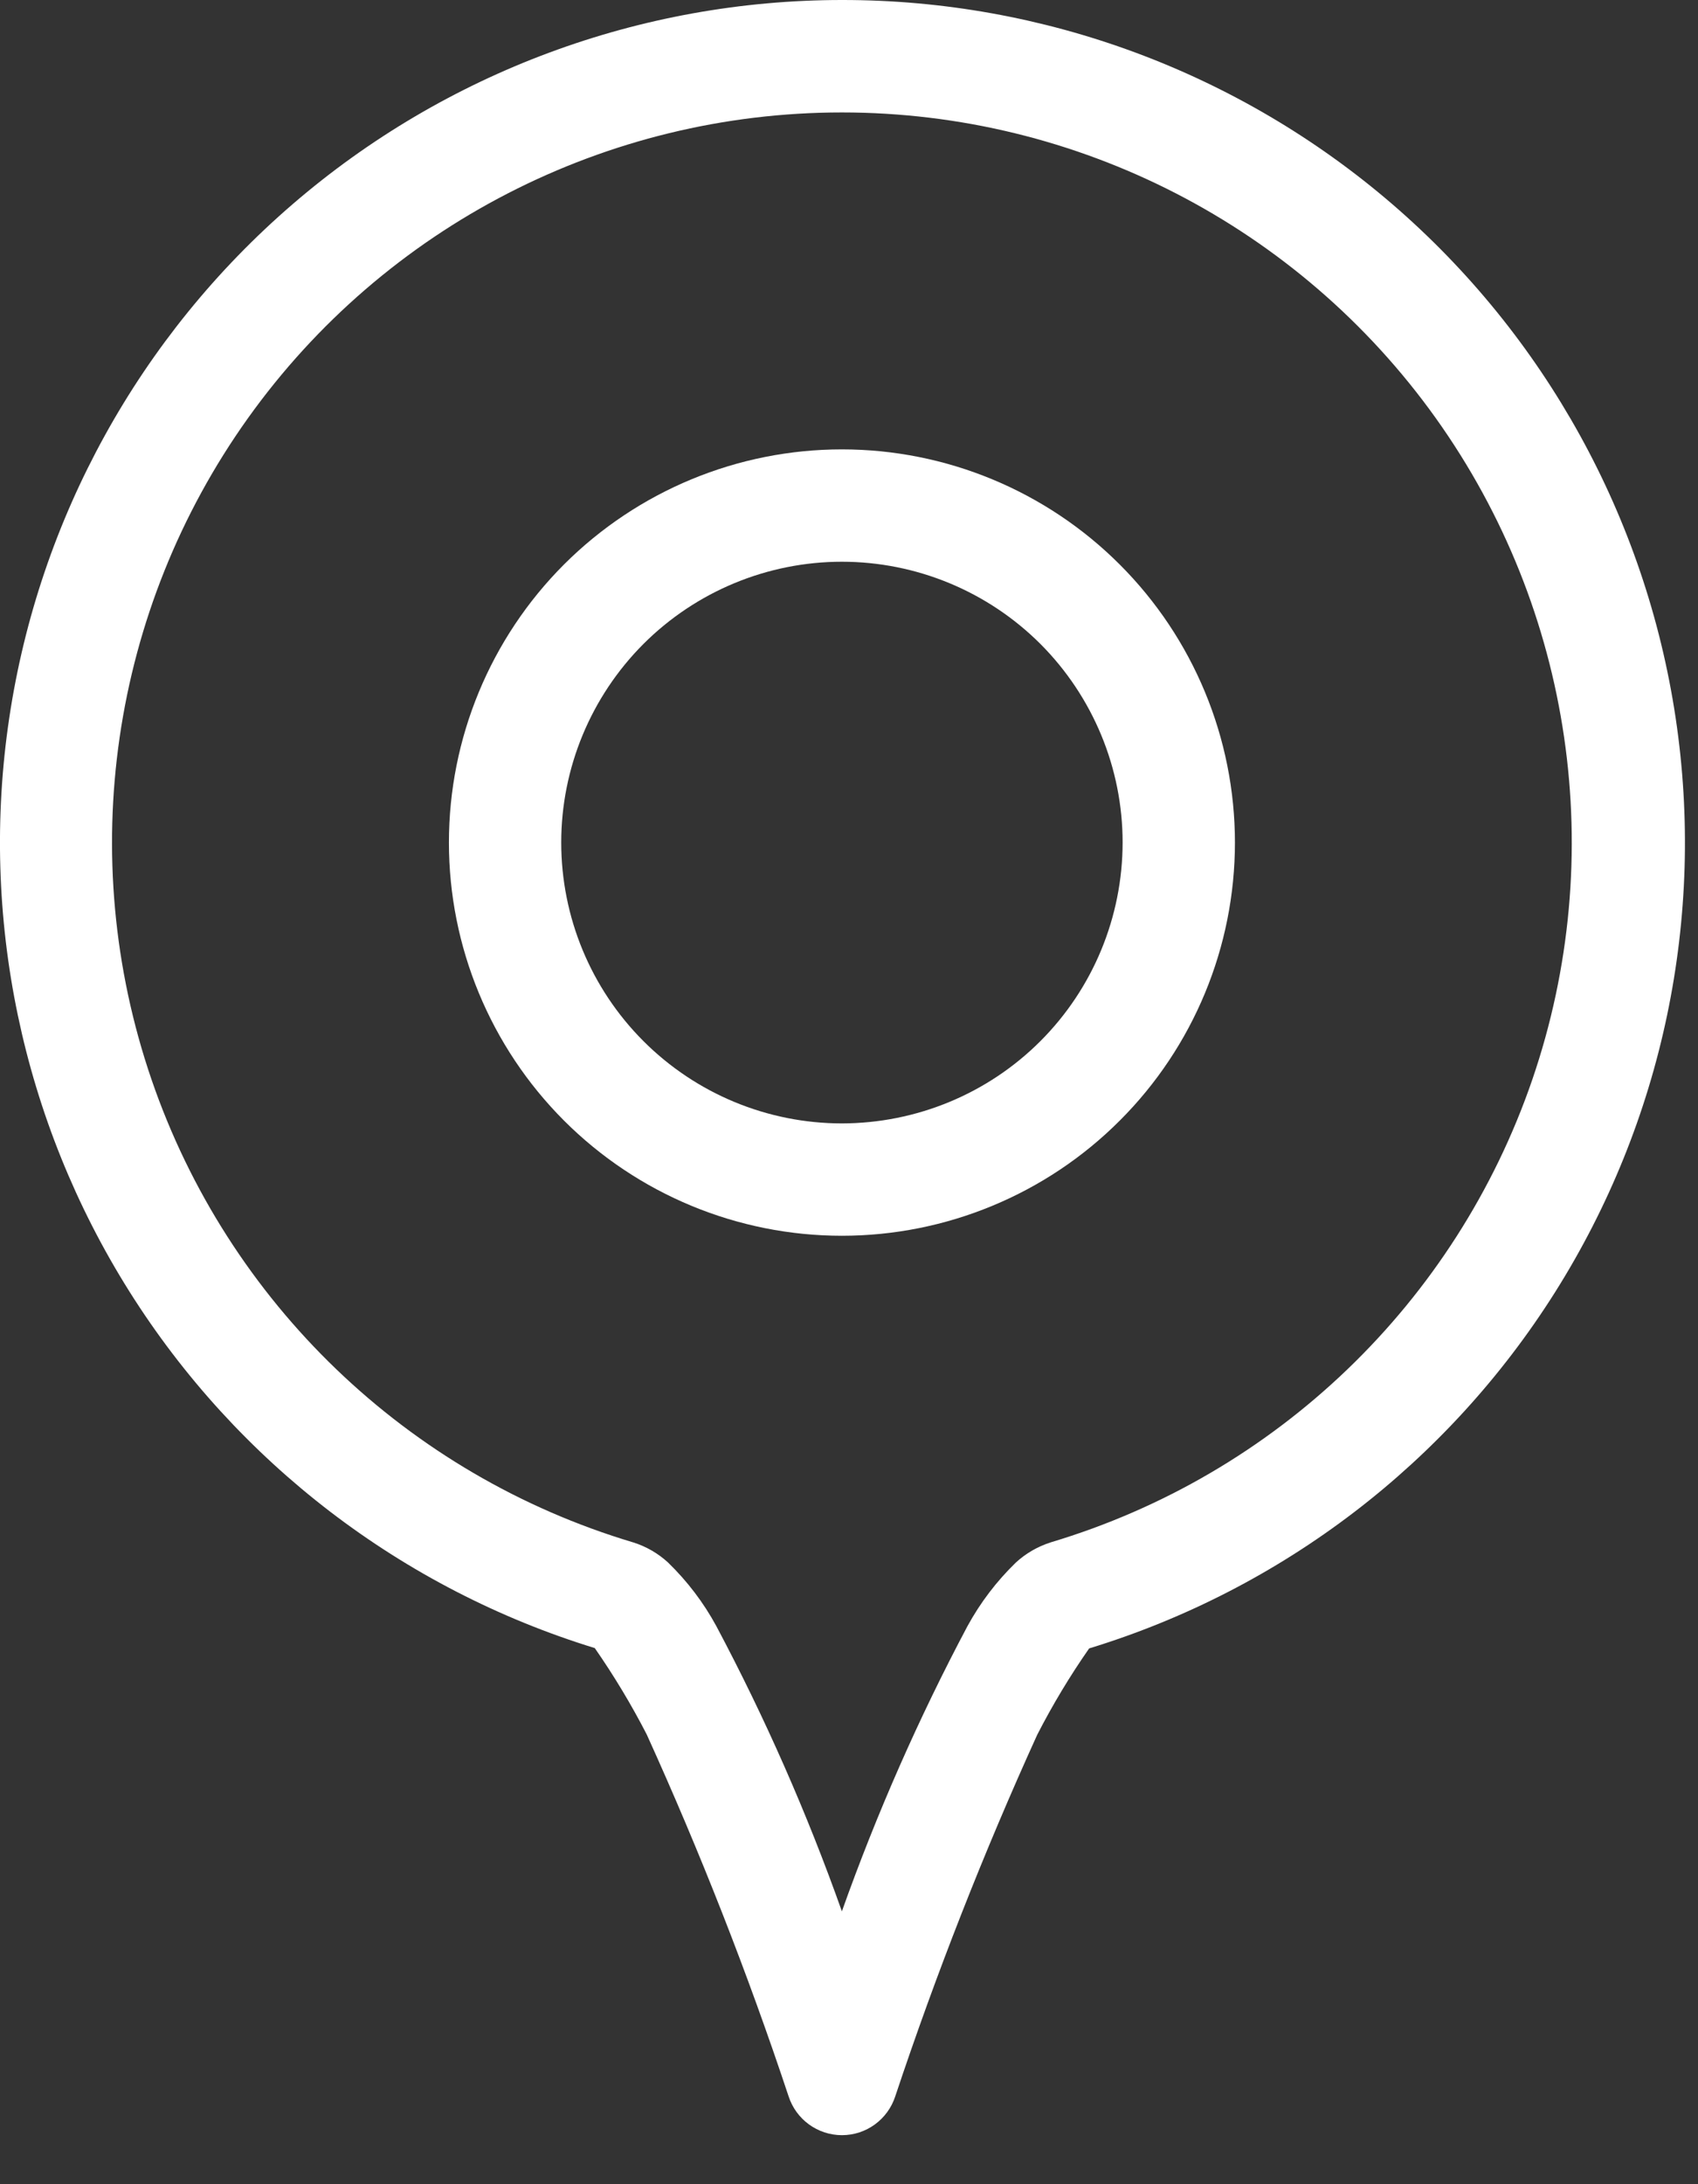
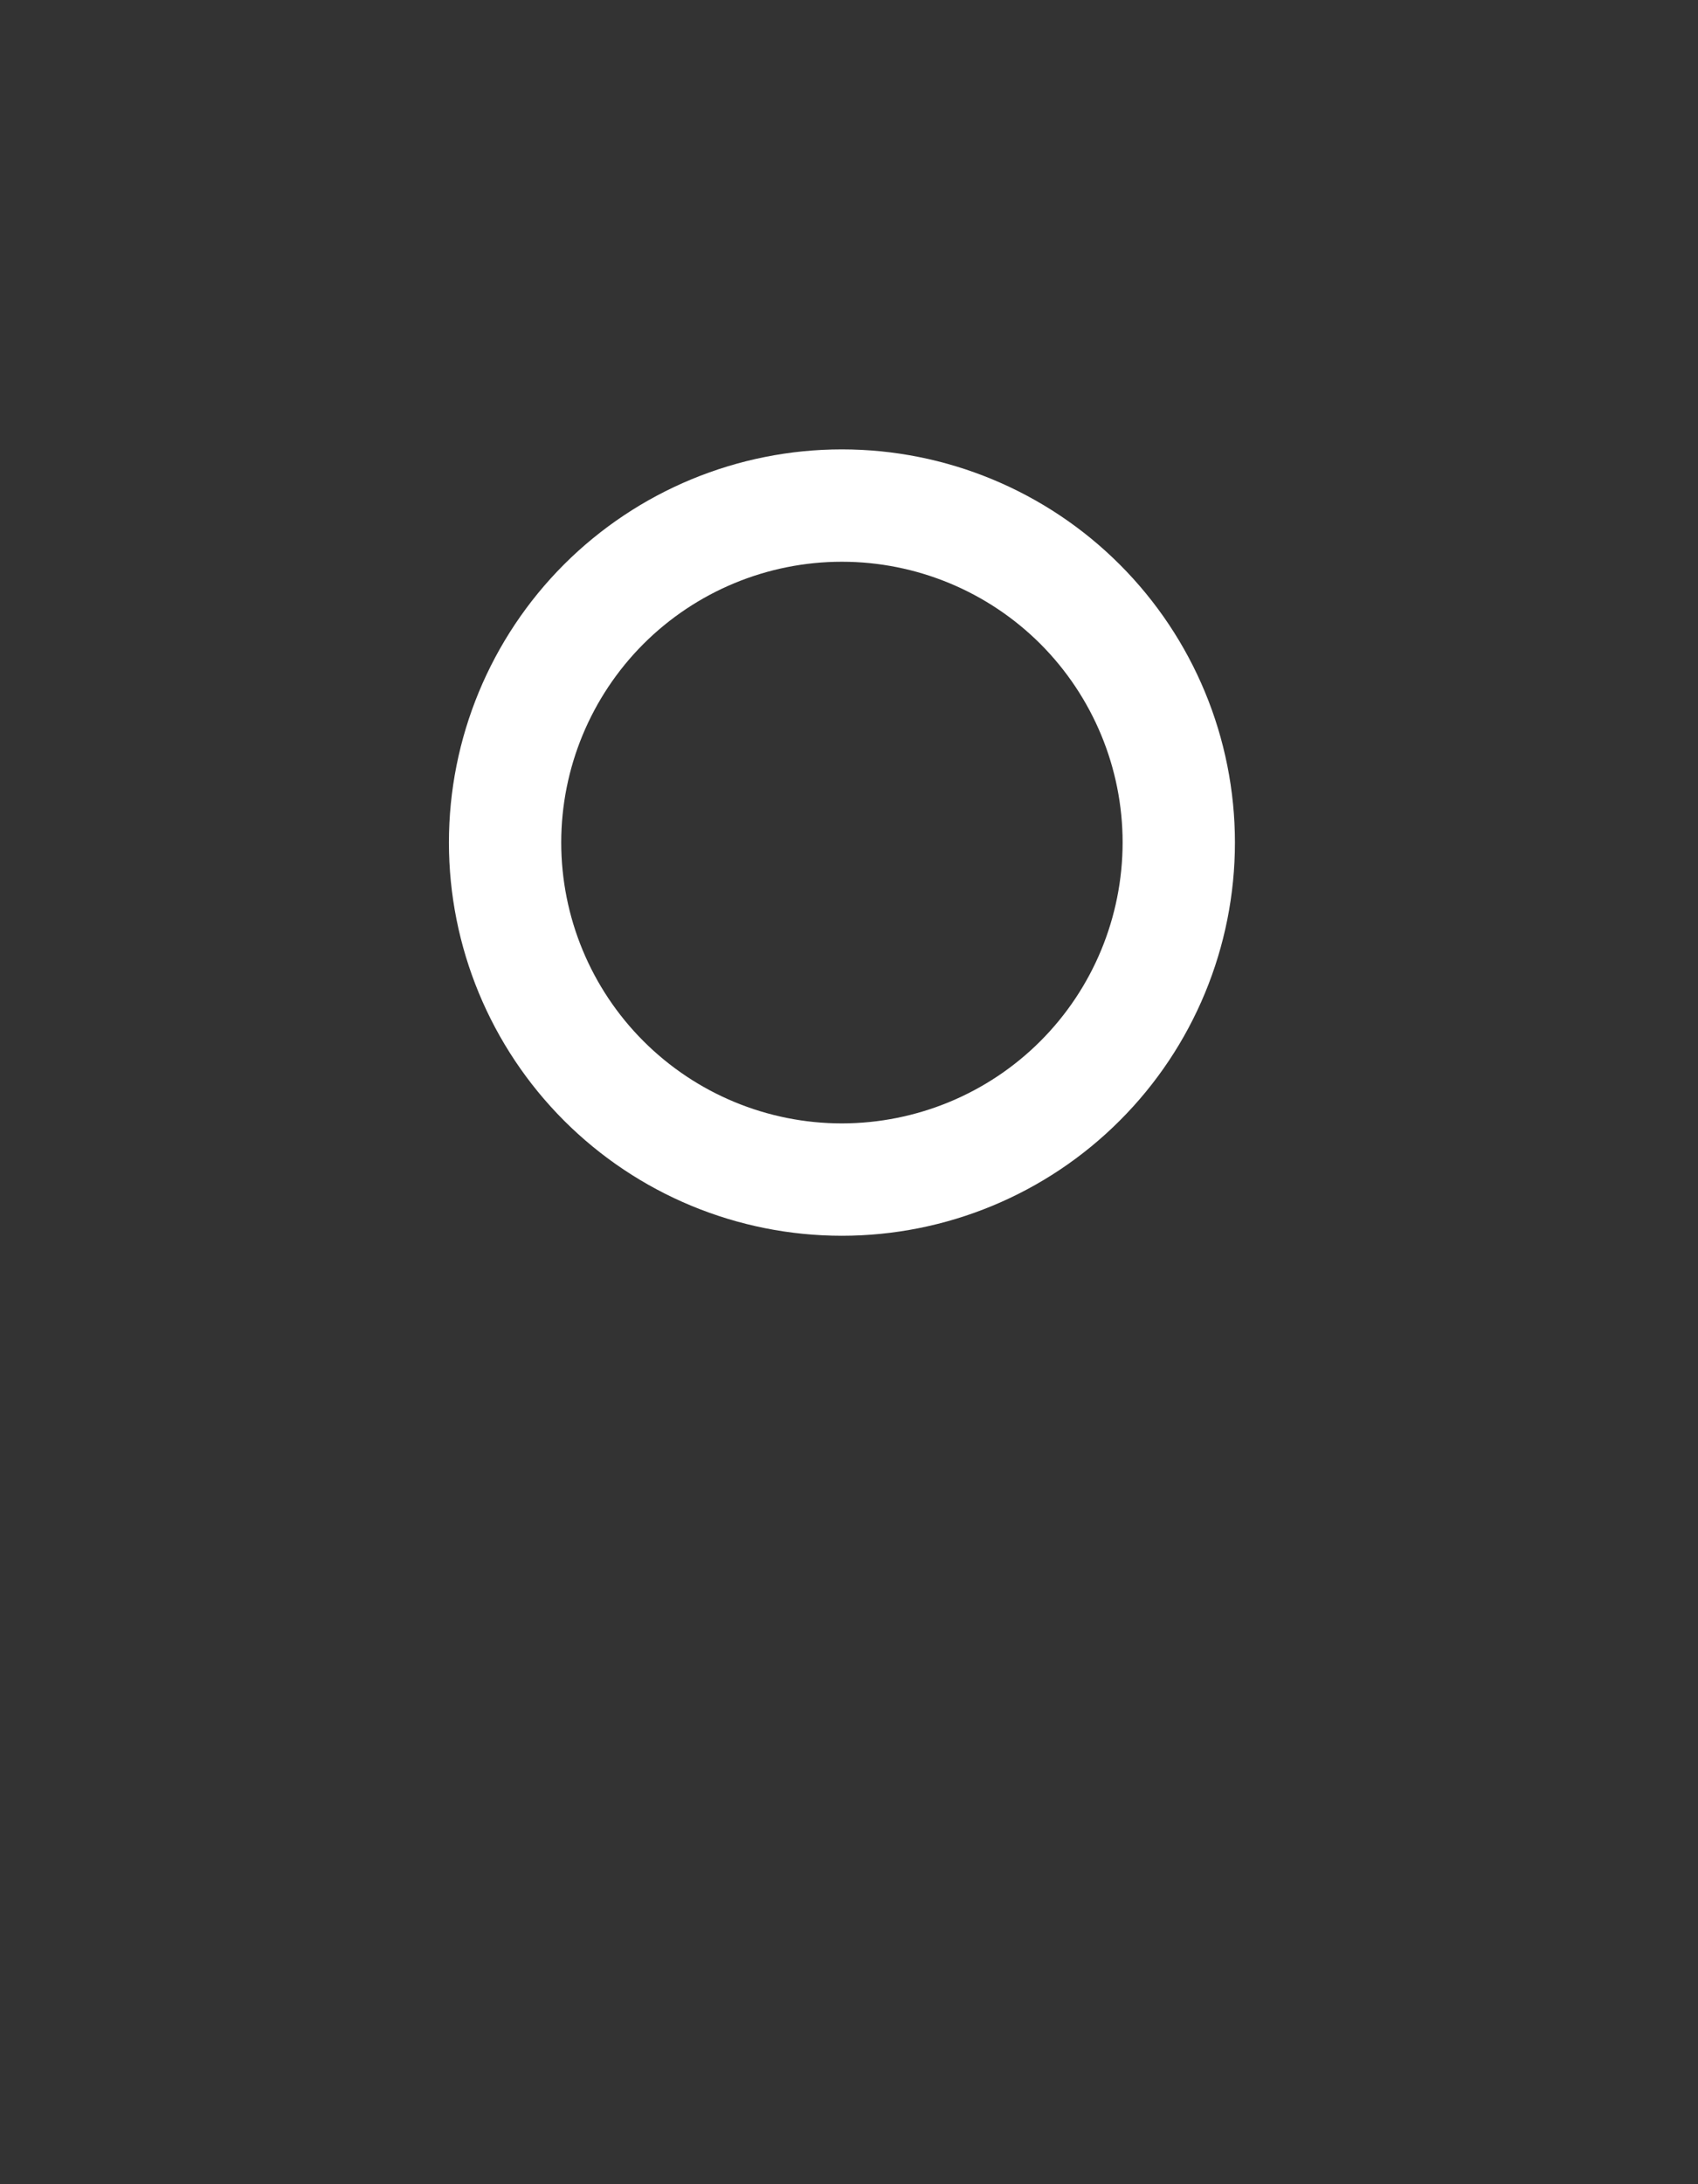
<svg xmlns="http://www.w3.org/2000/svg" width="21" height="27" viewBox="0 0 21 27" fill="none">
  <rect x="0" y="0" width="21" height="27" fill="#333333" stroke="none" />
-   <path fill-rule="evenodd" clip-rule="evenodd" d="M10.412 0C7.918 0.001 5.507 0.897 3.618 2.525C1.728 4.153 0.485 6.404 0.115 8.871C-0.255 11.337 0.272 13.855 1.601 15.966C2.93 18.077 4.972 19.64 7.356 20.373C7.593 20.714 7.808 21.071 7.998 21.44C8.661 22.9 9.247 24.393 9.753 25.914C9.846 26.2 10.112 26.394 10.413 26.394C10.713 26.394 10.979 26.2 11.072 25.914C11.579 24.394 12.165 22.902 12.828 21.444C13.018 21.074 13.232 20.718 13.47 20.377C15.857 19.647 17.903 18.083 19.234 15.971C20.565 13.859 21.094 11.34 20.723 8.871C20.352 6.402 19.108 4.149 17.215 2.52C15.323 0.893 12.909 -0.002 10.413 0L10.412 0ZM12.992 19.067C12.832 19.118 12.686 19.203 12.563 19.316C12.325 19.547 12.124 19.811 11.965 20.102C11.362 21.237 10.843 22.416 10.412 23.627C9.982 22.415 9.463 21.237 8.859 20.101C8.701 19.81 8.5 19.546 8.262 19.315C8.139 19.202 7.992 19.117 7.833 19.067C5.039 18.233 2.82 16.102 1.874 13.345C0.928 10.587 1.372 7.542 3.066 5.17C4.761 2.797 7.497 1.39 10.412 1.39C13.327 1.39 16.063 2.797 17.758 5.17C19.452 7.543 19.896 10.587 18.951 13.345C18.005 16.102 15.785 18.233 12.991 19.067L12.992 19.067Z" fill="white" />
  <path fill-rule="evenodd" clip-rule="evenodd" d="M10.412 5.555C9.123 5.555 7.887 6.067 6.975 6.978C6.064 7.89 5.552 9.126 5.552 10.415C5.552 11.704 6.064 12.94 6.975 13.852C7.887 14.764 9.123 15.276 10.412 15.276C11.701 15.276 12.938 14.764 13.849 13.852C14.761 12.941 15.273 11.704 15.273 10.415C15.273 9.126 14.76 7.89 13.849 6.979C12.937 6.067 11.701 5.555 10.412 5.555ZM10.412 13.887C9.492 13.887 8.609 13.521 7.958 12.87C7.307 12.219 6.941 11.336 6.941 10.415C6.941 9.495 7.307 8.612 7.958 7.96C8.609 7.31 9.492 6.944 10.412 6.944C11.333 6.944 12.216 7.31 12.867 7.96C13.518 8.612 13.884 9.495 13.884 10.415C13.883 11.336 13.518 12.219 12.867 12.87C12.216 13.521 11.333 13.886 10.412 13.887Z" fill="white" />
</svg>